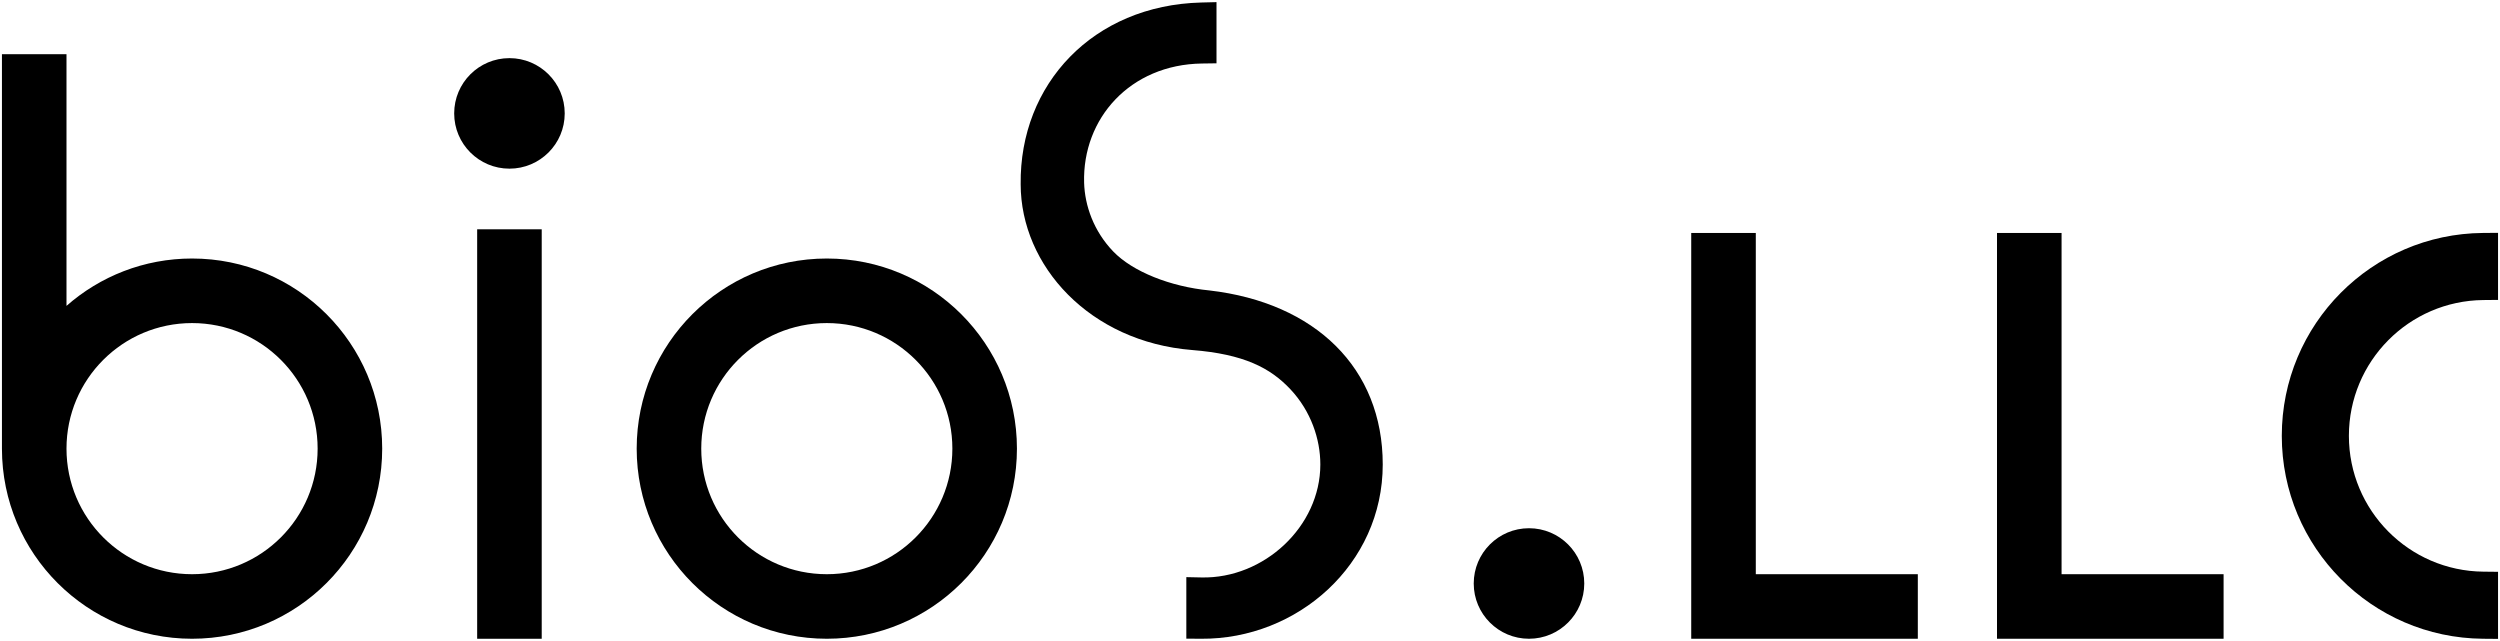
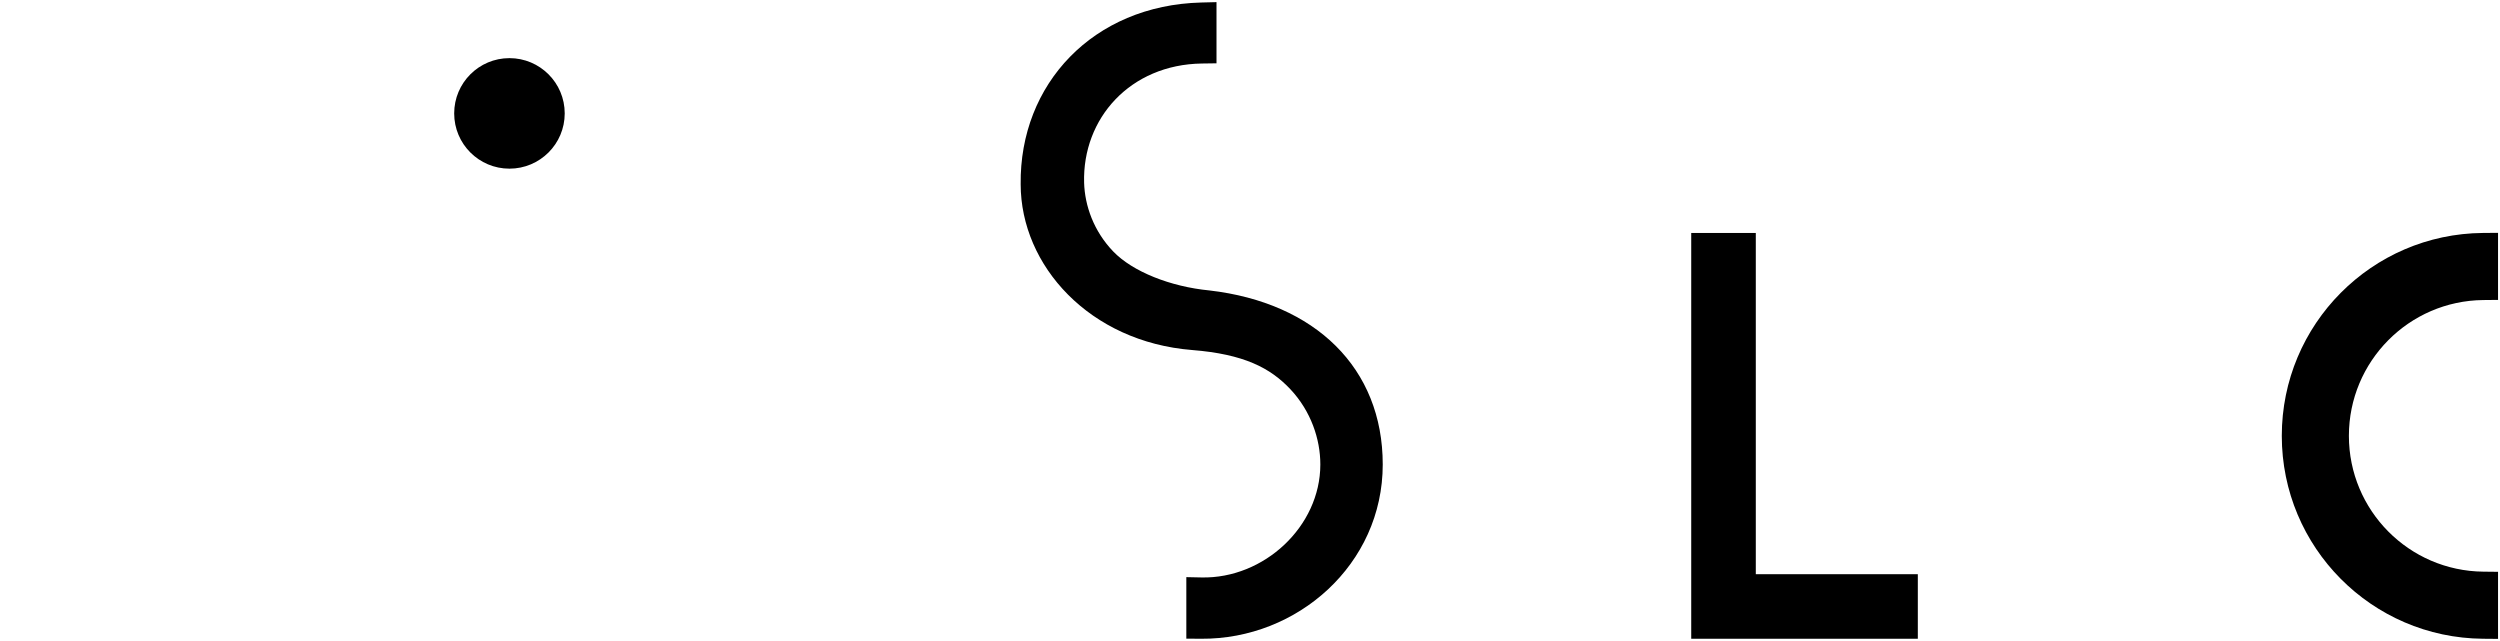
<svg xmlns="http://www.w3.org/2000/svg" width="100%" height="100%" viewBox="0 0 156 40" version="1.1" xml:space="preserve" style="fill-rule:evenodd;clip-rule:evenodd;stroke-linejoin:round;stroke-miterlimit:2;">
  <g id="アートボード1" transform="matrix(1.002,0,0,1.007,0,0)">
    <rect x="0" y="0" width="155.757" height="39.735" style="fill:none;" />
    <g transform="matrix(0.998,0,0,0.993,0.121,0.132)">
-       <path d="M63.336,27.863C63.336,34.416 58.024,39.727 51.472,39.727C44.92,39.727 39.608,34.416 39.608,27.863C39.608,21.311 44.92,15.999 51.472,15.999C58.024,15.999 63.336,21.311 63.336,27.863ZM51.472,35.699C55.8,35.699 59.307,32.191 59.307,27.863C59.307,23.536 55.8,20.028 51.472,20.028C47.145,20.028 43.637,23.536 43.637,27.863C43.637,32.191 47.145,35.699 51.472,35.699Z" />
-       <path d="M0,27.871L0,3.249L4.028,3.249L4.028,18.955C6.118,17.116 8.86,15.999 11.864,15.999C18.416,15.999 23.728,21.311 23.728,27.863C23.728,34.416 18.416,39.727 11.864,39.727C5.314,39.727 0.004,34.42 0,27.871ZM4.028,27.863C4.028,32.191 7.536,35.699 11.864,35.699C16.191,35.699 19.699,32.191 19.699,27.863C19.699,23.536 16.191,20.028 11.864,20.028C7.536,20.028 4.028,23.536 4.028,27.863Z" />
-       <path d="M98.737,36.279C98.737,38.183 97.193,39.727 95.289,39.727C93.384,39.727 91.84,38.183 91.84,36.279C91.84,34.374 93.384,32.83 95.289,32.83C97.193,32.83 98.737,34.374 98.737,36.279Z" />
      <path d="M75.789,0L75.789,3.818L74.873,3.831C70.408,3.896 67.413,7.251 67.528,11.273C67.57,12.698 68.123,14.287 69.343,15.558C70.552,16.818 72.916,17.757 75.35,17.992C81.954,18.76 86.162,22.834 86.162,28.854C86.162,35.089 80.835,39.772 74.829,39.727L73.906,39.72L73.906,35.882L74.856,35.902C78.742,35.985 82.268,32.73 82.268,28.854C82.268,27.264 81.68,25.525 80.408,24.167C79.149,22.823 77.498,21.967 74.272,21.71C67.874,21.201 63.573,16.448 63.569,11.364C63.493,5.114 68.092,0.197 74.836,0.024L75.789,0Z" />
      <path d="M155.757,14.397L155.757,18.582L154.836,18.591C150.197,18.638 146.45,22.415 146.45,27.066C146.45,31.717 150.197,35.493 154.836,35.54L155.757,35.55L155.757,39.735L154.819,39.727C147.875,39.67 142.263,34.023 142.263,27.066C142.263,20.108 147.875,14.461 154.819,14.404L155.757,14.397Z" />
      <path d="M35.117,6.944C35.117,8.848 33.573,10.392 31.668,10.392C29.763,10.392 28.22,8.848 28.22,6.944C28.22,5.039 29.763,3.495 31.668,3.495C33.573,3.495 35.117,5.039 35.117,6.944Z" />
-       <rect x="29.654" y="14.176" width="4.028" height="25.552" />
      <path d="M105.412,14.405L109.441,14.405L109.441,35.699L119.551,35.699L119.551,39.727L105.412,39.727L105.412,14.405Z" />
-       <path d="M124.492,14.405L128.521,14.405L128.521,35.699L138.631,35.699L138.631,39.727L124.492,39.727L124.492,14.405Z" />
    </g>
  </g>
</svg>